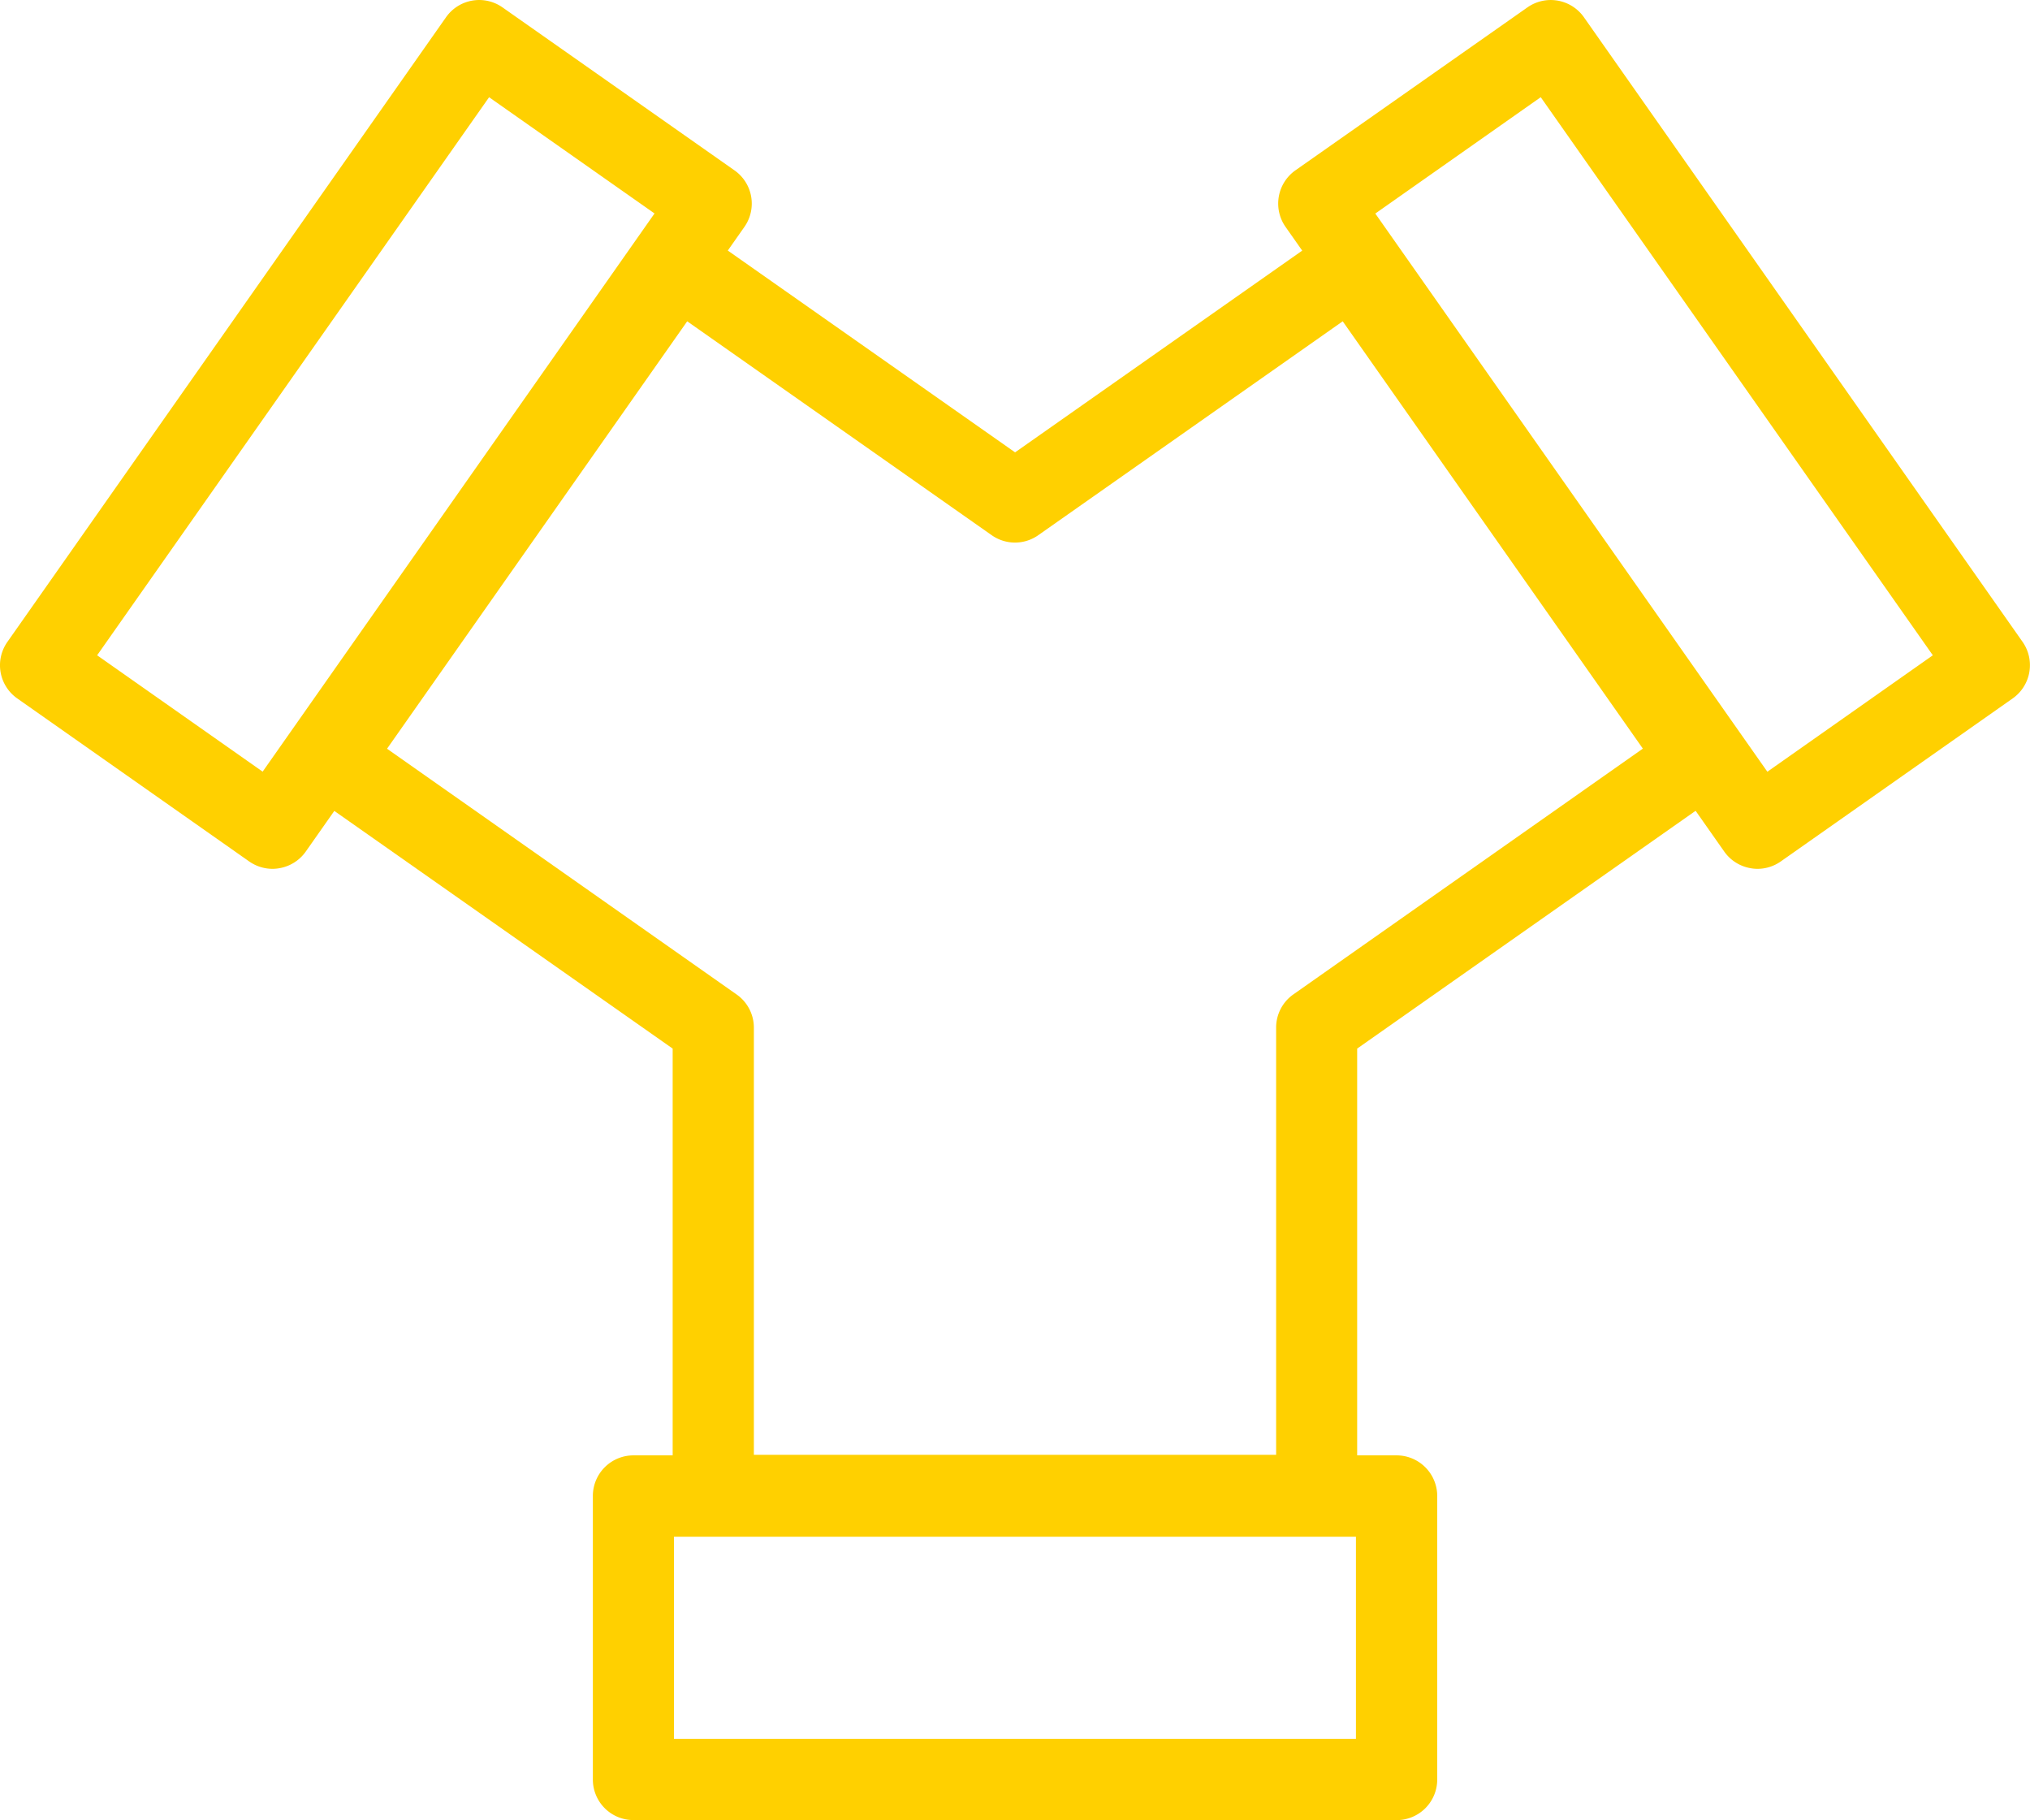
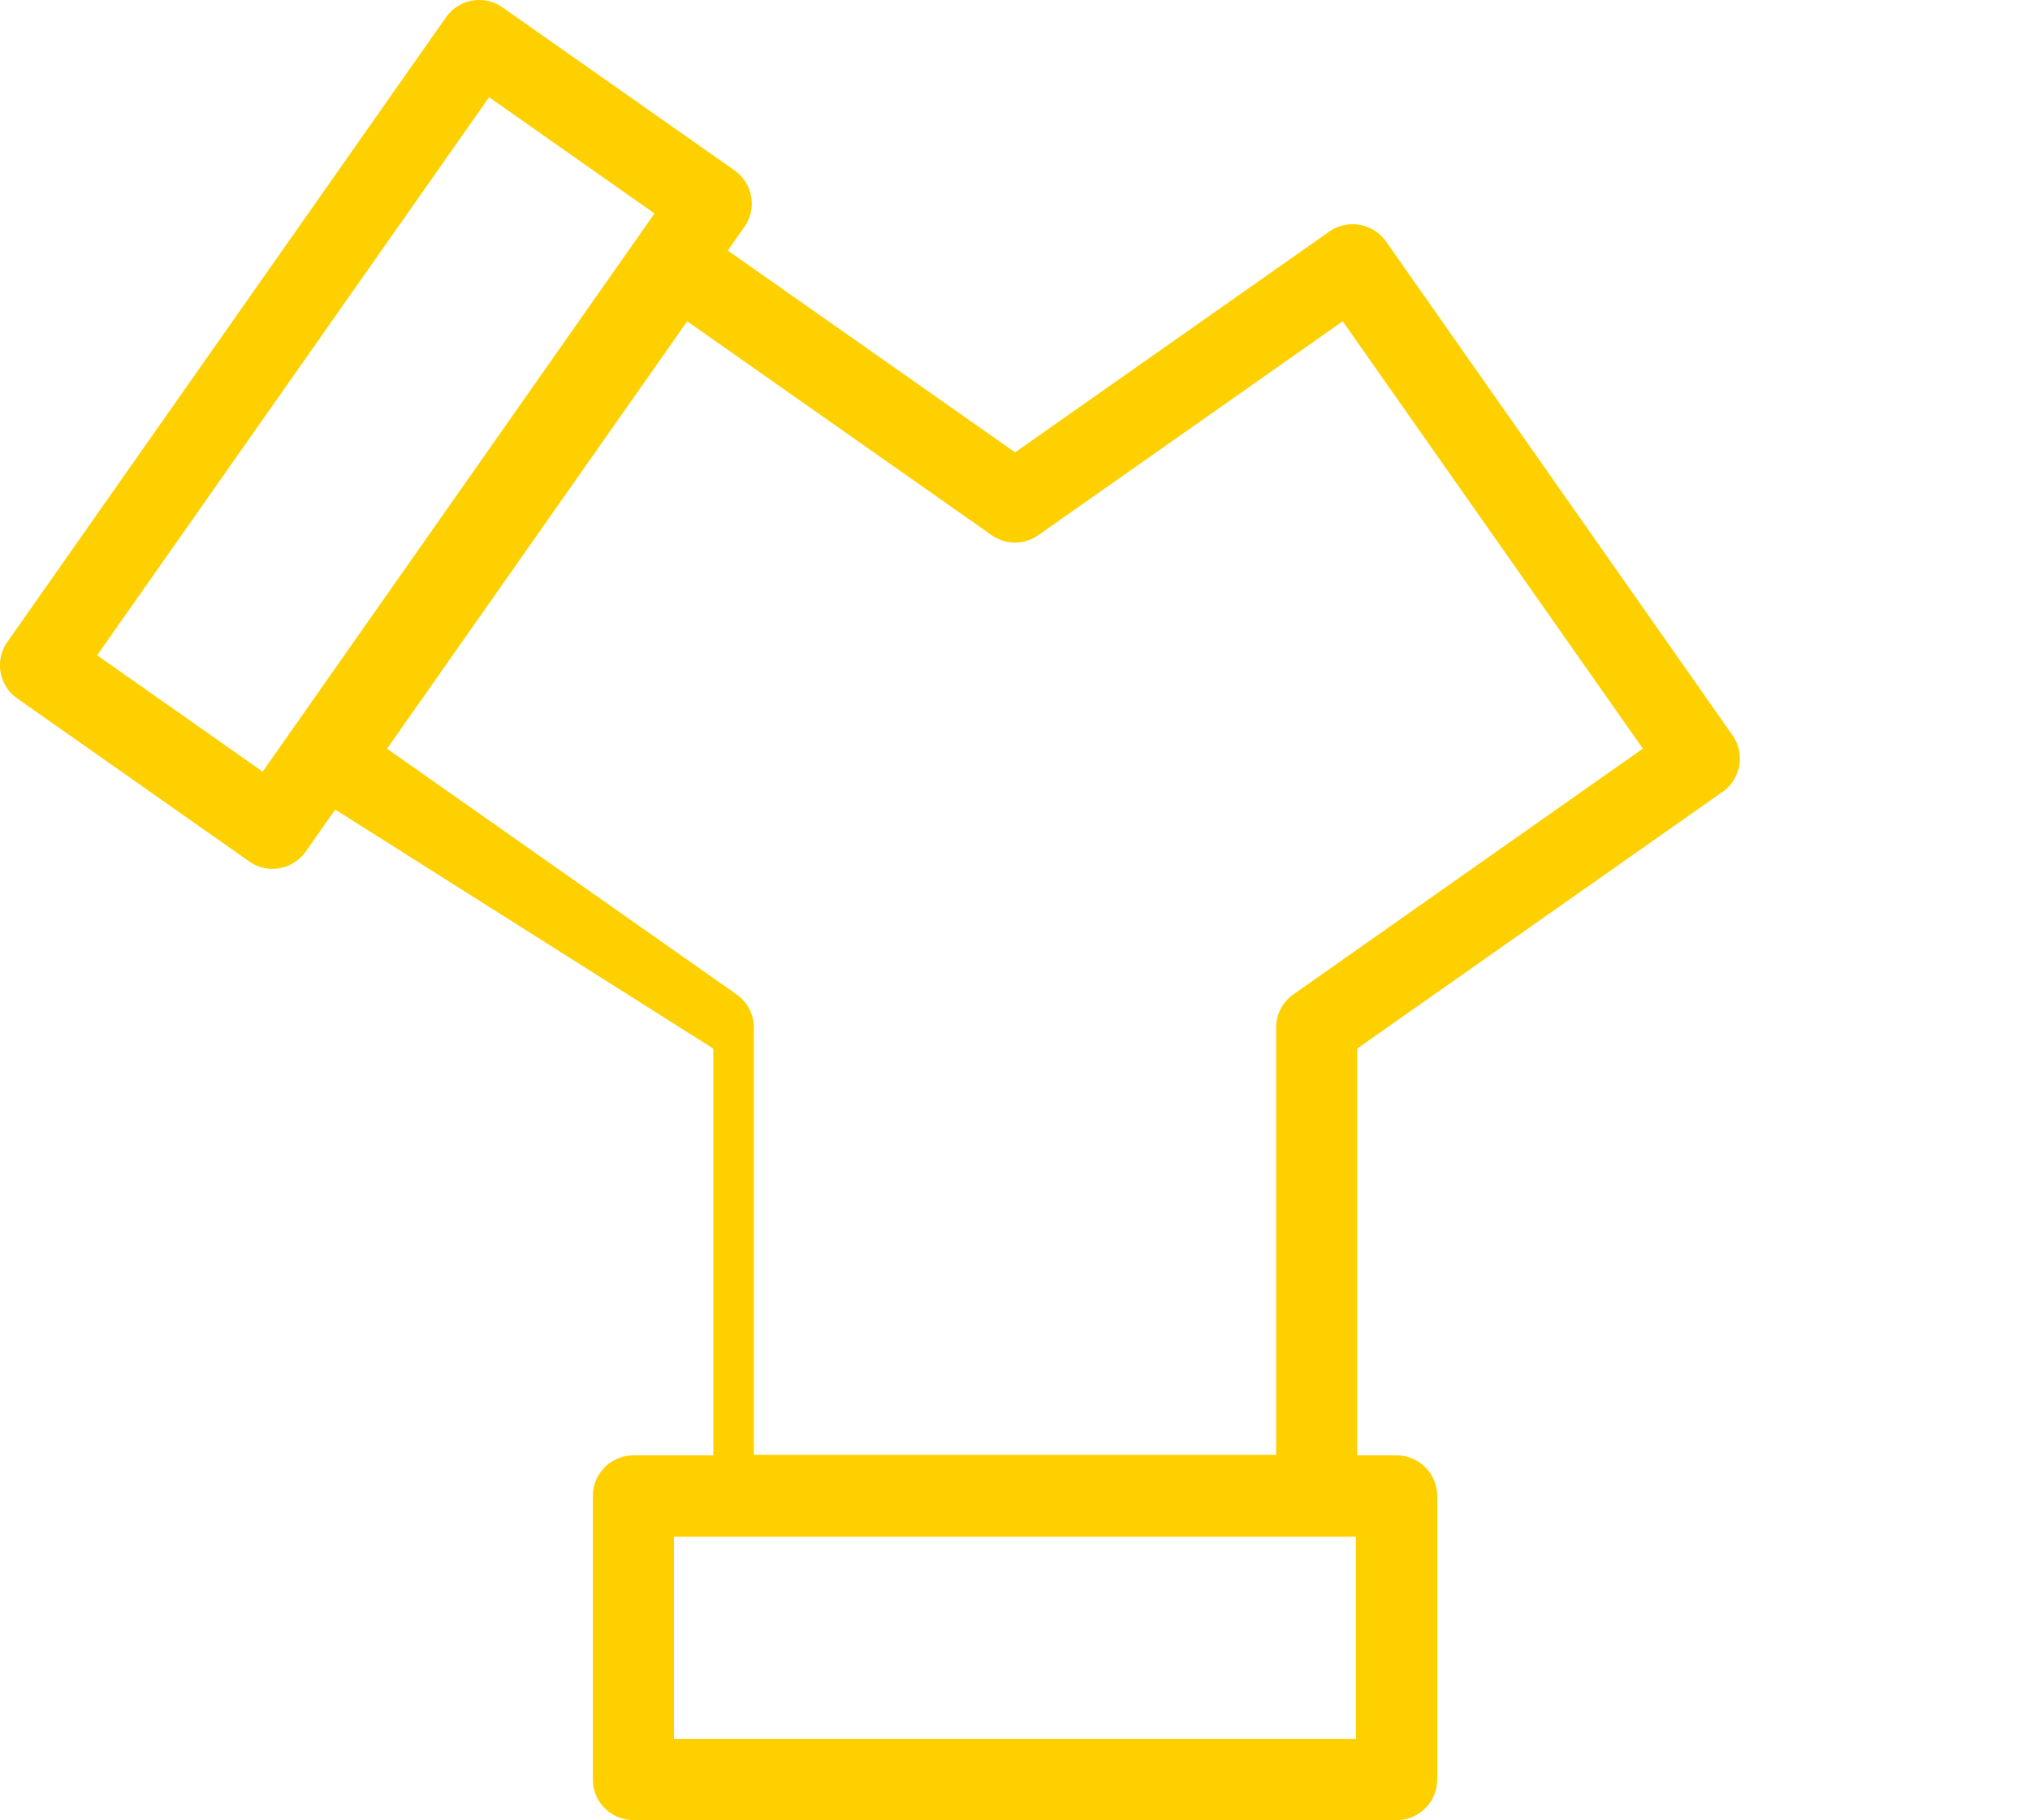
<svg xmlns="http://www.w3.org/2000/svg" width="49.574" height="44.44" viewBox="0 0 49.574 44.44">
  <defs>
    <clipPath id="clip-path">
      <rect id="Rectangle_103" data-name="Rectangle 103" width="49.574" height="44.44" fill="#ffd000" />
    </clipPath>
  </defs>
  <g id="Groupe_88" data-name="Groupe 88" transform="translate(0 0)">
    <g id="Groupe_87" data-name="Groupe 87" transform="translate(0 0)" clip-path="url(#clip-path)">
-       <path id="Tracé_158" data-name="Tracé 158" d="M28.546,34.714H13.809a.991.991,0,0,1-.992-.992V22.812L3.891,16.543a.987.987,0,0,1-.241-1.379L12.119,3.1A.993.993,0,0,1,13.5,2.861l7.679,5.393,7.677-5.393a1,1,0,0,1,1.381.243L38.7,15.164a.991.991,0,0,1-.243,1.379l-8.924,6.269V33.723a.991.991,0,0,1-.992.992M14.8,32.731H27.554V22.3a.989.989,0,0,1,.422-.812l8.534-6L29.18,5.054l-7.434,5.222a.988.988,0,0,1-1.139,0L13.172,5.054,5.842,15.49l8.536,6a.989.989,0,0,1,.422.812Z" transform="translate(3.61 2.791)" fill="#ffd000" />
+       <path id="Tracé_158" data-name="Tracé 158" d="M28.546,34.714H13.809V22.812L3.891,16.543a.987.987,0,0,1-.241-1.379L12.119,3.1A.993.993,0,0,1,13.5,2.861l7.679,5.393,7.677-5.393a1,1,0,0,1,1.381.243L38.7,15.164a.991.991,0,0,1-.243,1.379l-8.924,6.269V33.723a.991.991,0,0,1-.992.992M14.8,32.731H27.554V22.3a.989.989,0,0,1,.422-.812l8.534-6L29.18,5.054l-7.434,5.222a.988.988,0,0,1-1.139,0L13.172,5.054,5.842,15.49l8.536,6a.989.989,0,0,1,.422.812Z" transform="translate(3.61 2.791)" fill="#ffd000" />
      <path id="Tracé_159" data-name="Tracé 159" d="M6.655,21.214a1,1,0,0,1-.569-.18L.421,17.053A.989.989,0,0,1,.18,15.674L10.891.423A.99.99,0,0,1,12.271.18l5.665,3.979a.991.991,0,0,1,.243,1.381L7.467,20.792a.992.992,0,0,1-.641.406.975.975,0,0,1-.171.016M2.372,16l4.042,2.841,9.57-13.629-4.04-2.838Z" transform="translate(0 0)" fill="#ffd000" />
      <path id="Tracé_160" data-name="Tracé 160" d="M26.723,26.319H8.087a.99.99,0,0,1-.992-.992V18.406a.991.991,0,0,1,.992-.992H26.723a.993.993,0,0,1,.992.992v6.922a.991.991,0,0,1-.992.992M9.076,24.336H25.73V19.4H9.076Z" transform="translate(7.383 18.121)" fill="#ffd000" />
-       <path id="Tracé_161" data-name="Tracé 161" d="M27,21.214a.952.952,0,0,1-.169-.016.992.992,0,0,1-.641-.406L15.477,5.54a.993.993,0,0,1,.241-1.381L21.383.181a.991.991,0,0,1,1.381.241L33.477,15.674a.992.992,0,0,1-.243,1.379L27.57,21.034a.992.992,0,0,1-.569.18m-9.332-16,9.574,13.629L31.284,16,21.709,2.373Z" transform="translate(15.917 0)" fill="#ffd000" />
    </g>
  </g>
</svg>